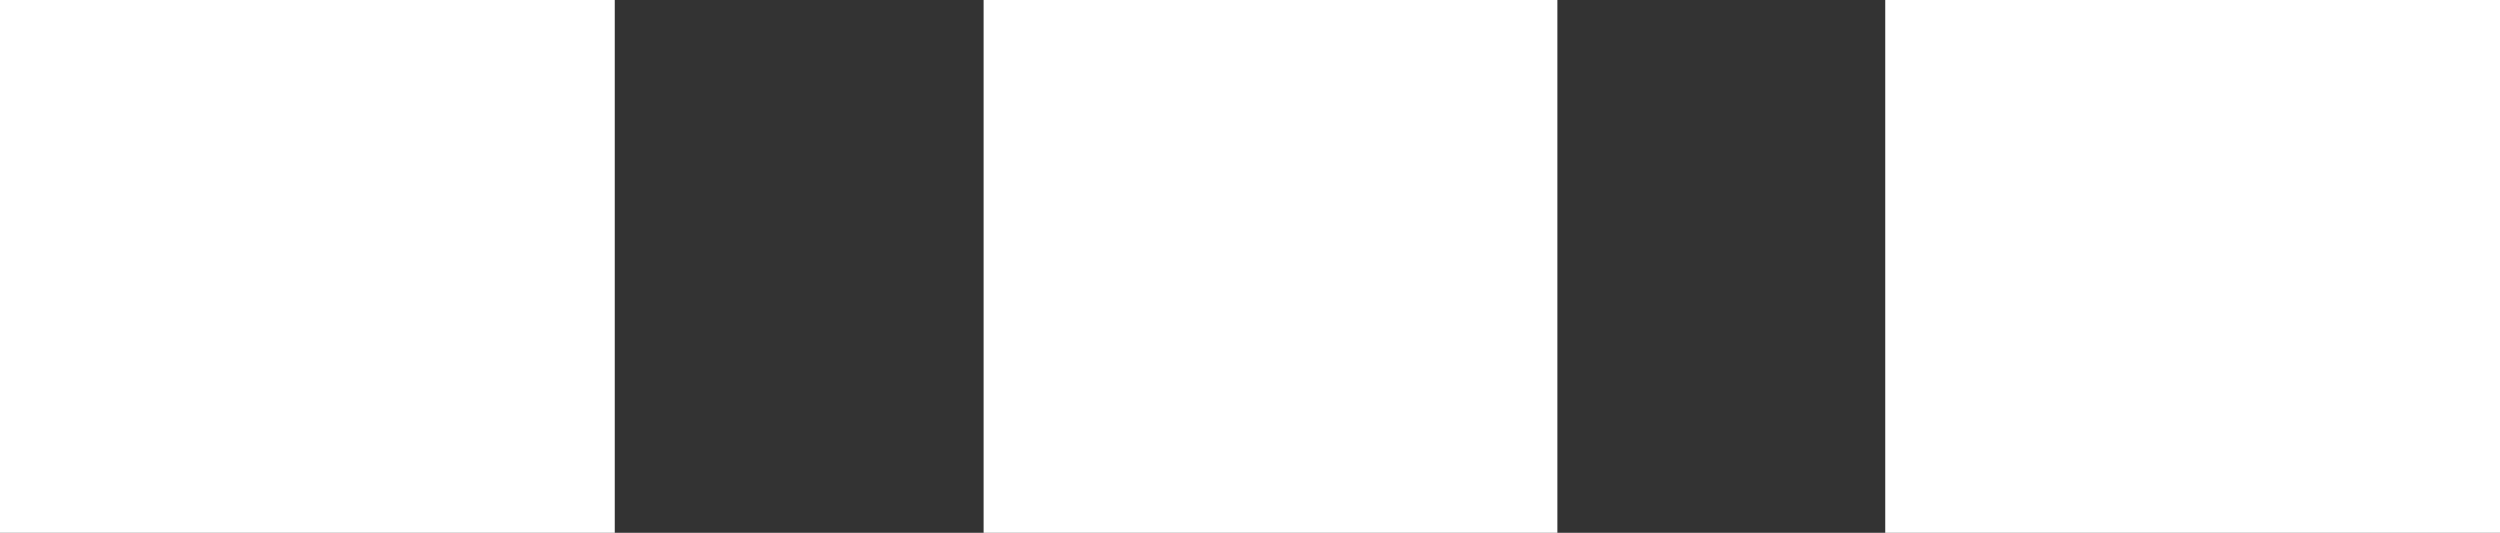
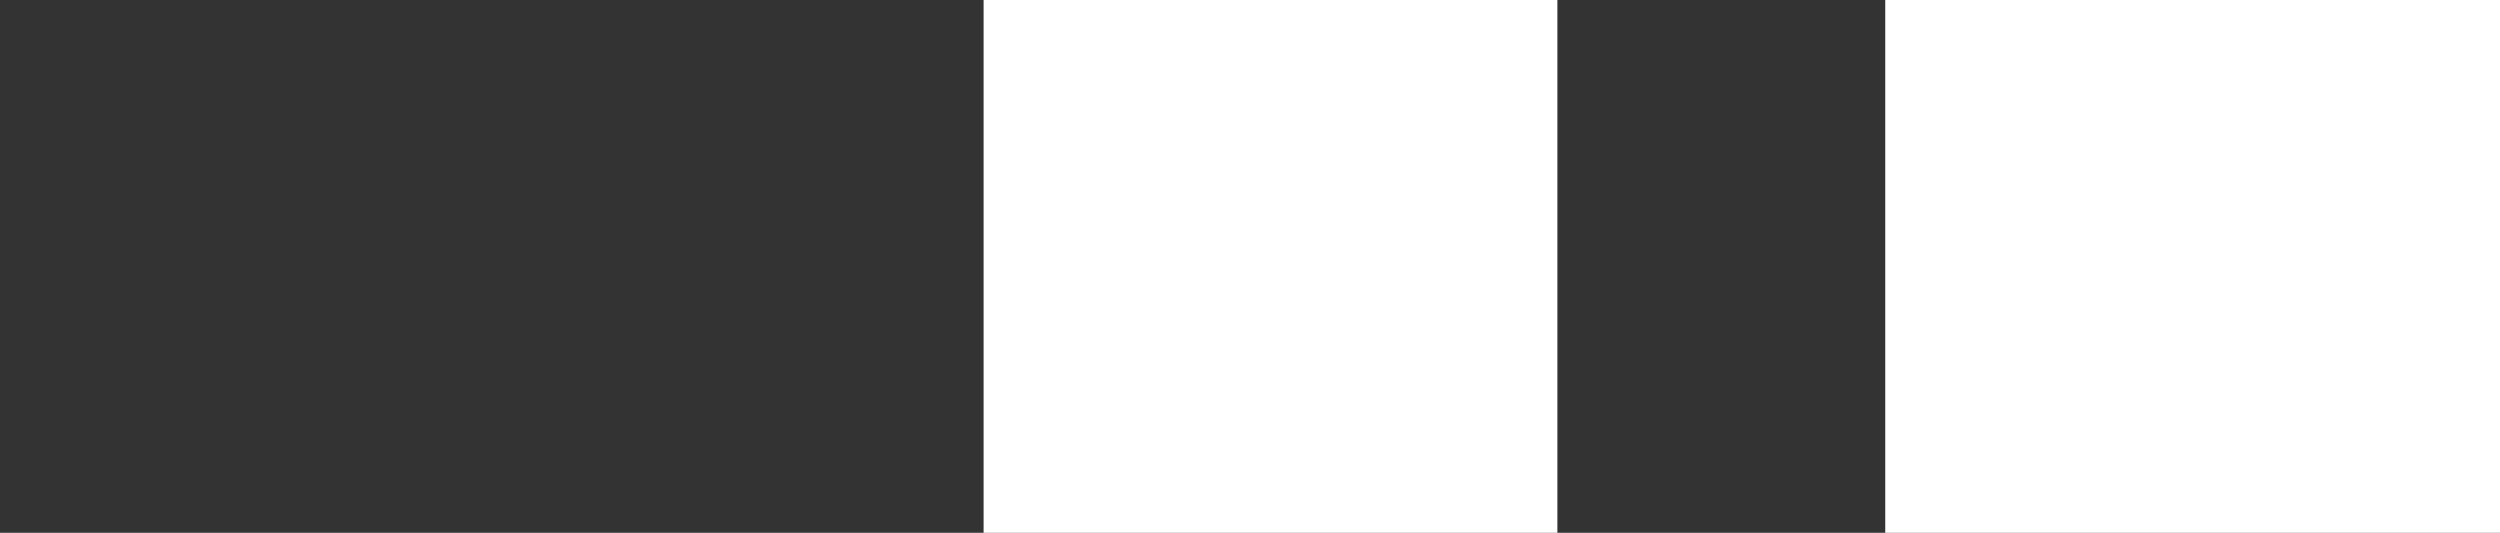
<svg xmlns="http://www.w3.org/2000/svg" width="61" height="13" viewBox="0 0 61 13" fill="none">
  <rect x="0" y="0" width="61" height="13" fill="#333333" stroke="none" />
-   <rect width="15" height="13" fill="white" />
  <rect x="24" width="14" height="13" fill="white" />
  <rect x="46" width="15" height="13" fill="white" />
</svg>